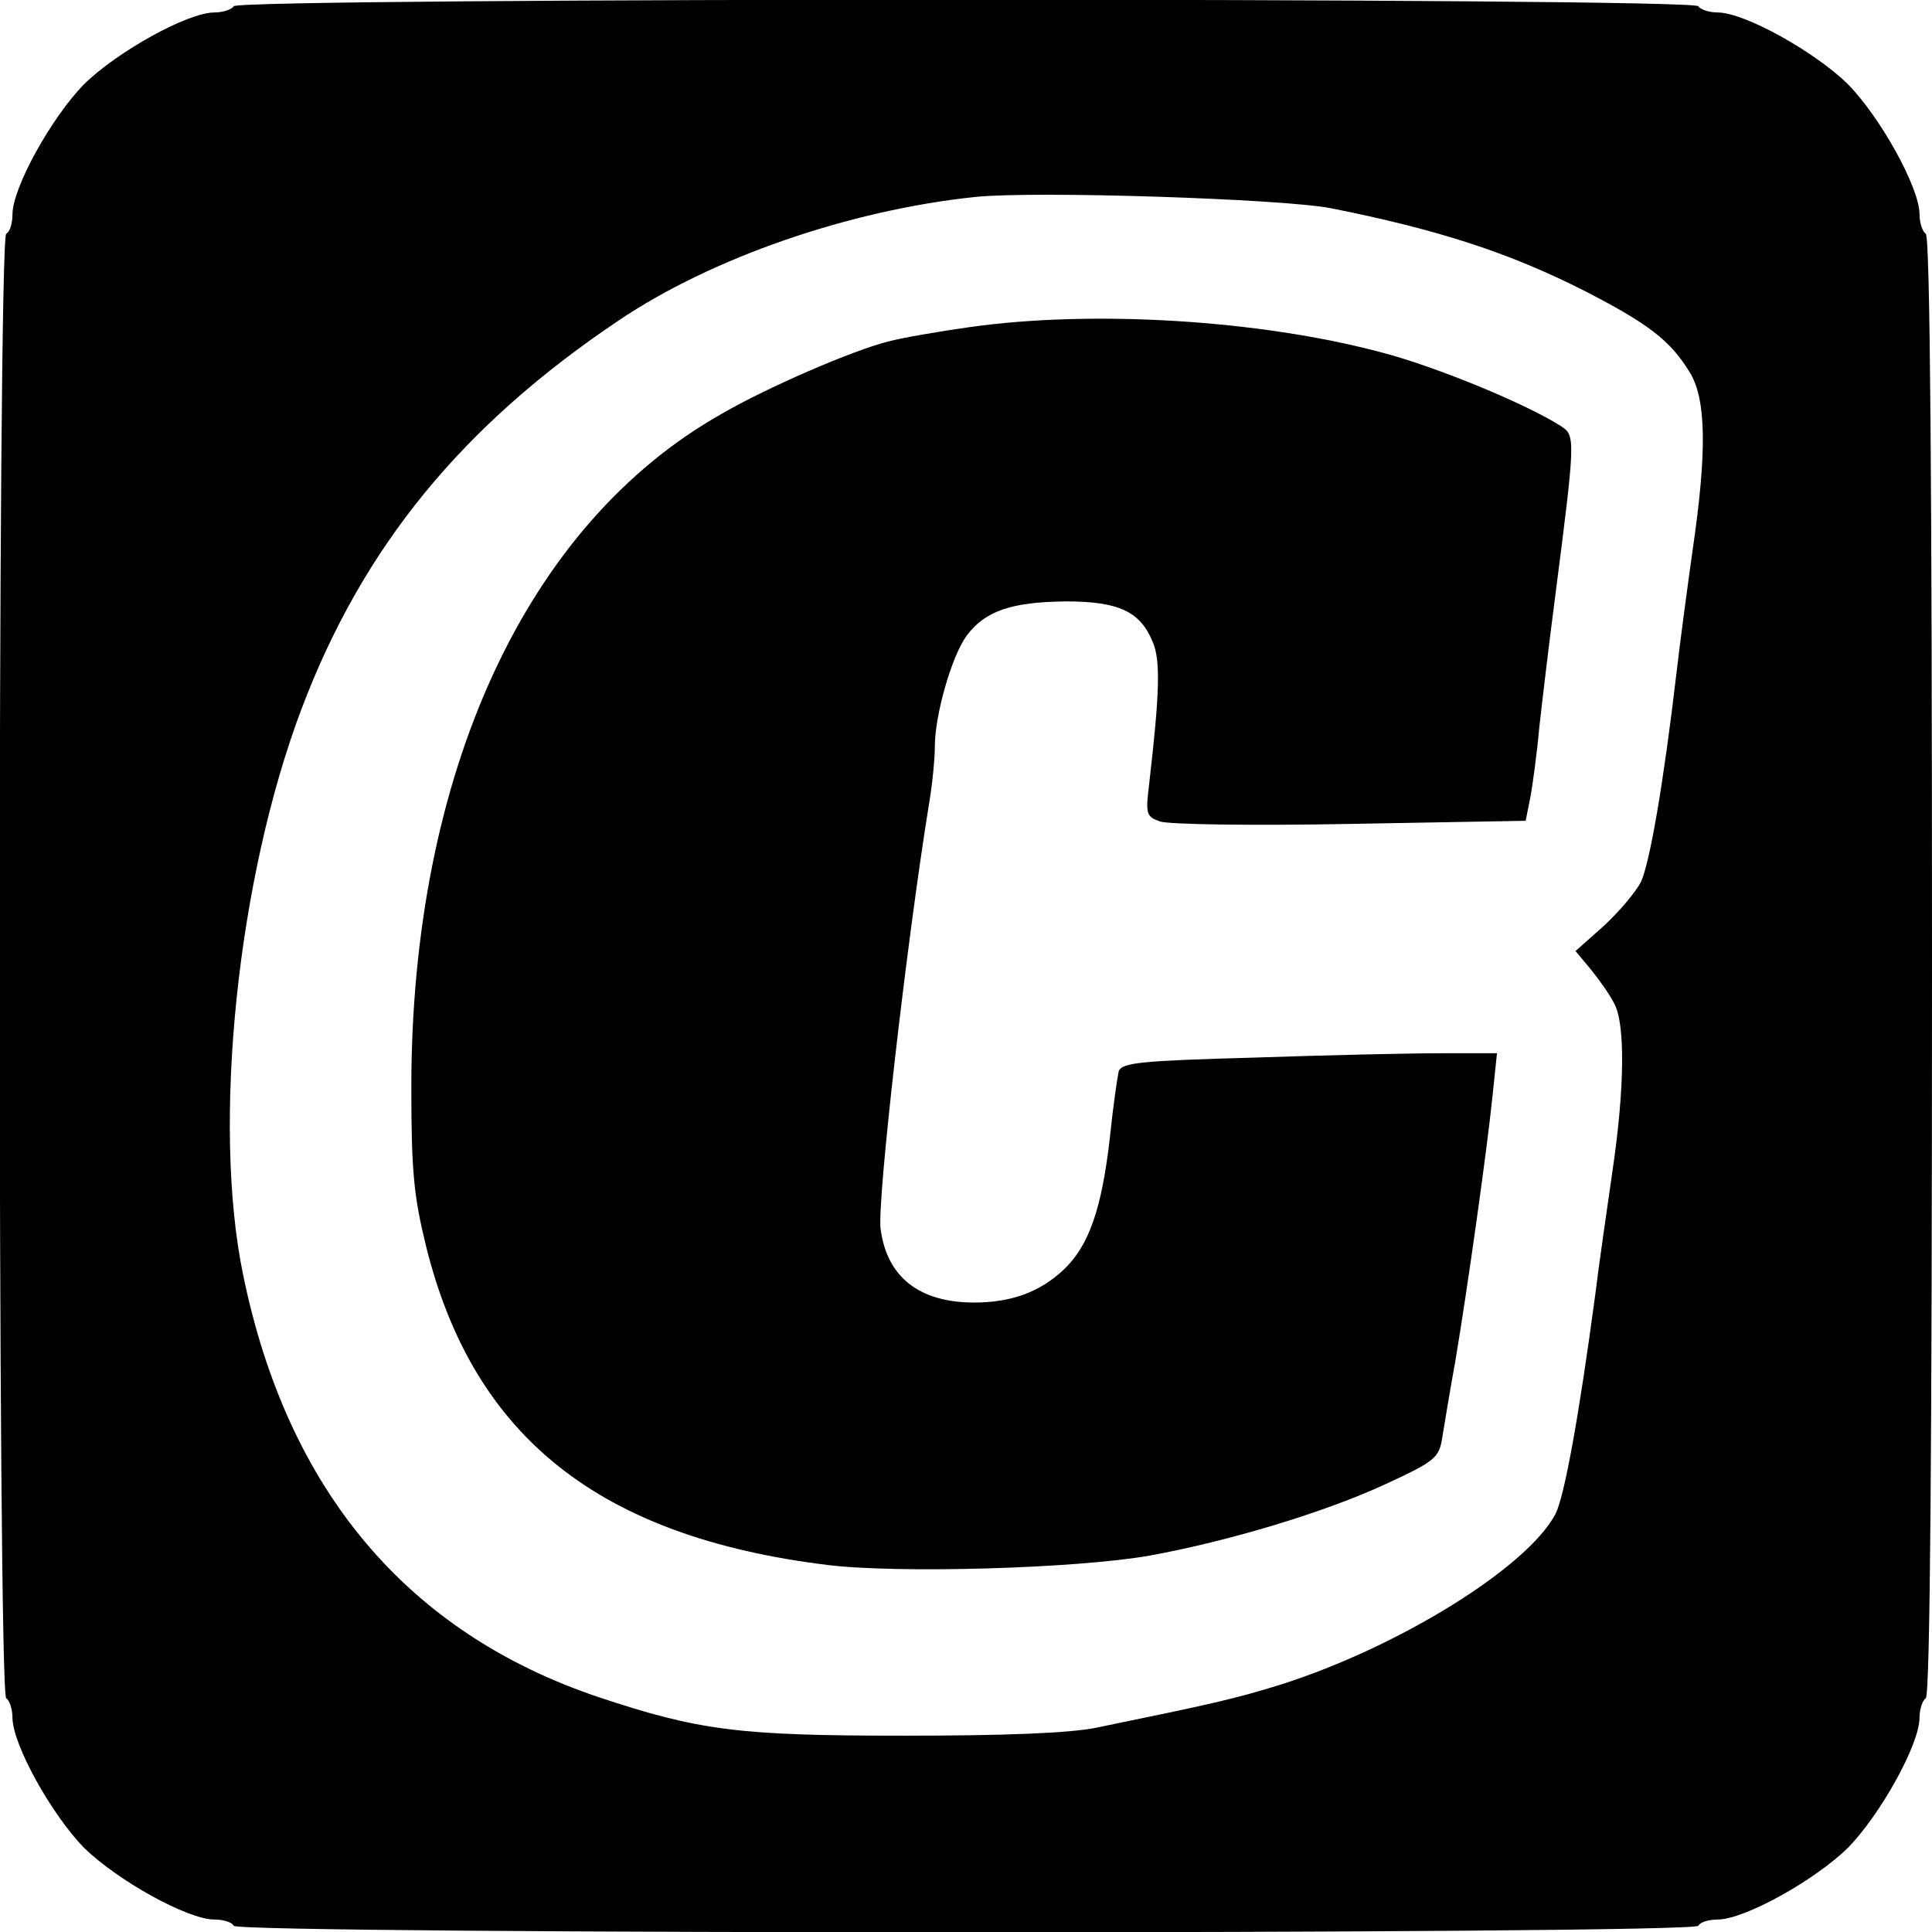
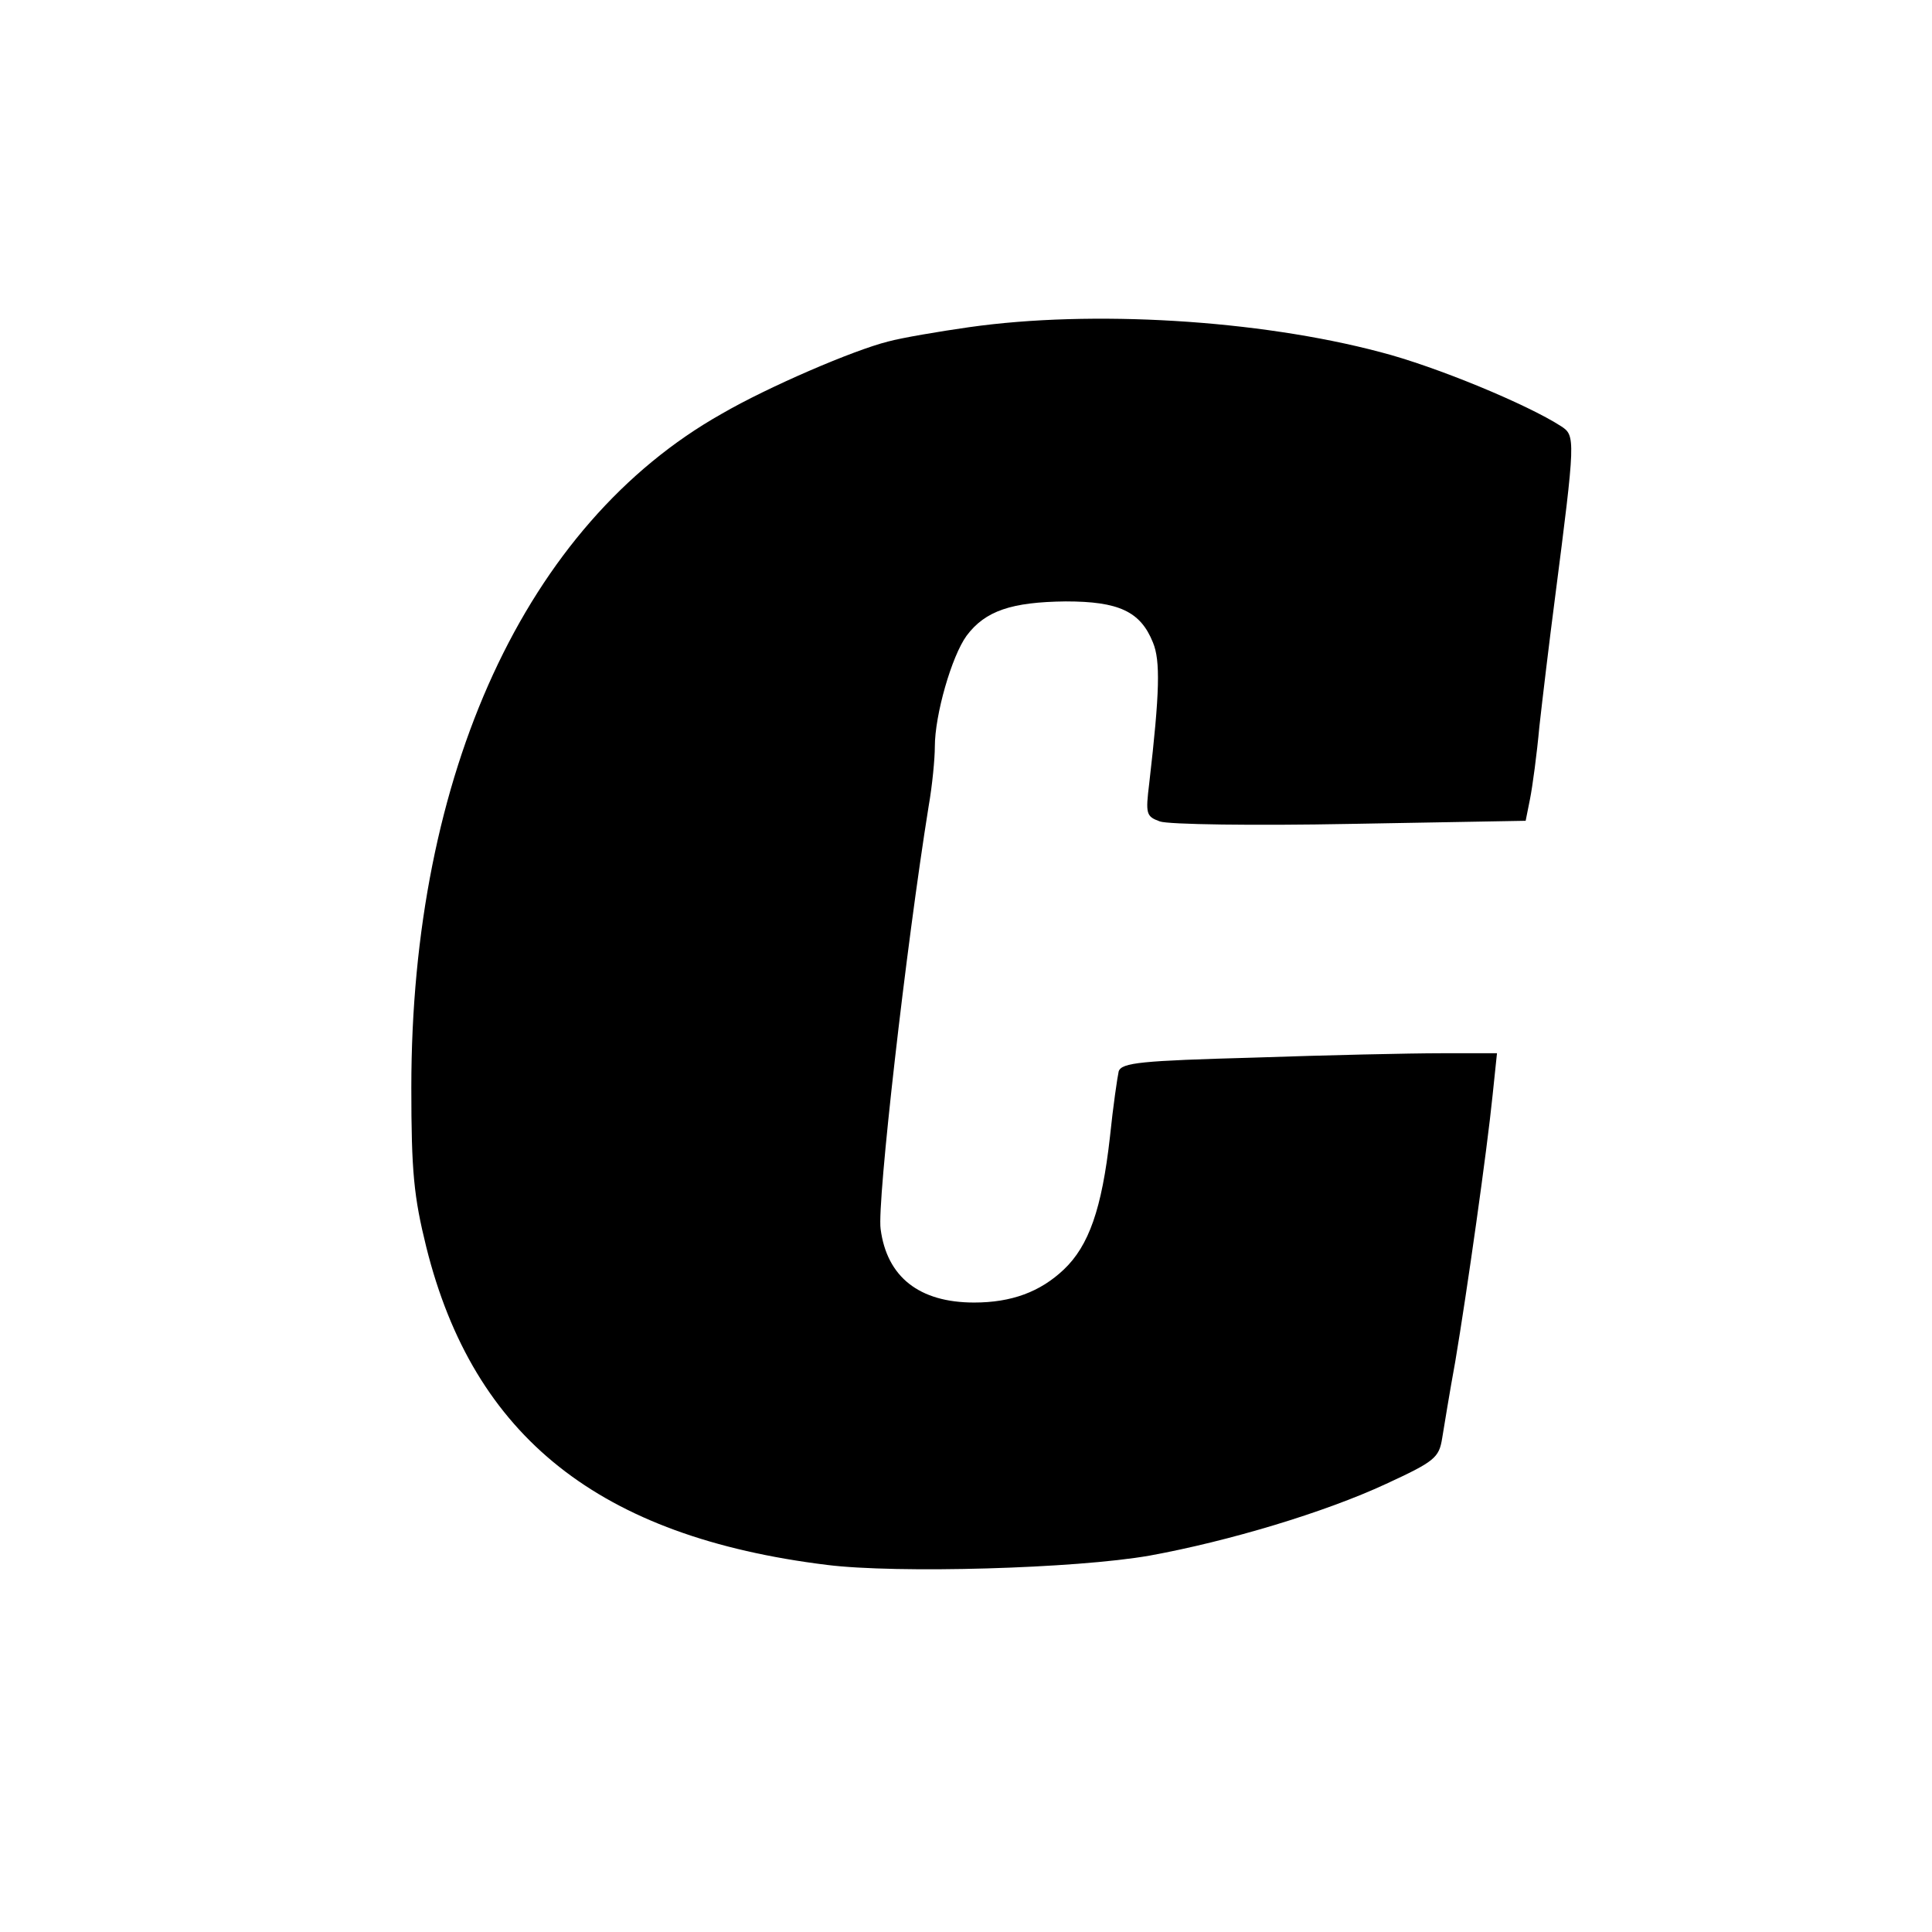
<svg xmlns="http://www.w3.org/2000/svg" version="1.0" width="310pt" height="310pt" viewBox="0 0 310 310" preserveAspectRatio="xMidYMid meet">
  <g transform="translate(0,310) scale(0.1,-0.1)" fill="#000000" stroke="none">
-     <path d="M375 3090 c-3 -5 -17 -10 -31 -10 -43 0 -156 -63 -209 -115 -52 -53 -115 -166 -115 -209 0 -14 -4 -28 -10 -31 -14 -9 -14 -2341 0 -2350 5 -3 10 -17 10 -31 0 -43 63 -156 115 -209 53 -52 166 -115 209 -115 14 0 28 -4 31 -10 9 -14 2341 -14 2350 0 3 6 17 10 31 10 43 0 156 63 209 115 52 53 115 166 115 209 0 14 5 28 10 31 7 4 10 407 10 1175 0 768 -3 1171 -10 1175 -5 3 -10 17 -10 31 0 43 -63 156 -115 209 -53 52 -166 115 -209 115 -14 0 -28 5 -31 10 -9 14 -2341 14 -2350 0z m1760 -324 c171 -34 286 -71 408 -133 101 -52 137 -79 168 -130 27 -43 28 -128 5 -285 -8 -57 -20 -146 -26 -198 -21 -179 -43 -305 -57 -335 -8 -16 -35 -48 -60 -71 l-45 -40 25 -30 c13 -16 30 -40 37 -54 18 -32 17 -137 -3 -271 -8 -57 -21 -144 -27 -194 -27 -202 -50 -326 -64 -354 -45 -86 -252 -214 -441 -274 -74 -23 -110 -31 -295 -69 -43 -9 -147 -13 -310 -13 -264 0 -328 8 -490 62 -306 103 -499 331 -570 678 -50 242 -9 636 94 908 98 259 257 454 509 623 150 101 371 177 572 198 96 10 492 -3 570 -18z" />
    <path d="M1555 2575 c-49 -7 -108 -17 -130 -23 -56 -14 -193 -73 -267 -116 -314 -177 -498 -577 -498 -1081 0 -135 4 -175 24 -256 76 -305 278 -465 643 -510 112 -14 399 -6 518 15 126 23 280 69 379 115 78 36 85 42 90 73 3 18 12 74 21 123 19 113 51 339 60 428 l7 67 -90 0 c-49 0 -184 -3 -300 -7 -181 -5 -212 -8 -217 -22 -2 -9 -9 -56 -14 -105 -13 -116 -34 -175 -74 -213 -38 -36 -84 -53 -144 -53 -88 0 -140 41 -150 118 -6 42 41 454 77 678 6 34 10 77 10 96 0 51 27 145 51 178 30 40 72 54 159 55 85 0 120 -16 140 -66 12 -29 11 -79 -6 -226 -6 -49 -5 -53 17 -61 13 -5 151 -7 306 -4 l281 5 7 35 c4 20 11 72 15 116 5 45 16 137 25 206 33 256 33 261 10 276 -54 35 -201 96 -290 119 -196 52 -463 68 -660 40z" />
  </g>
</svg>